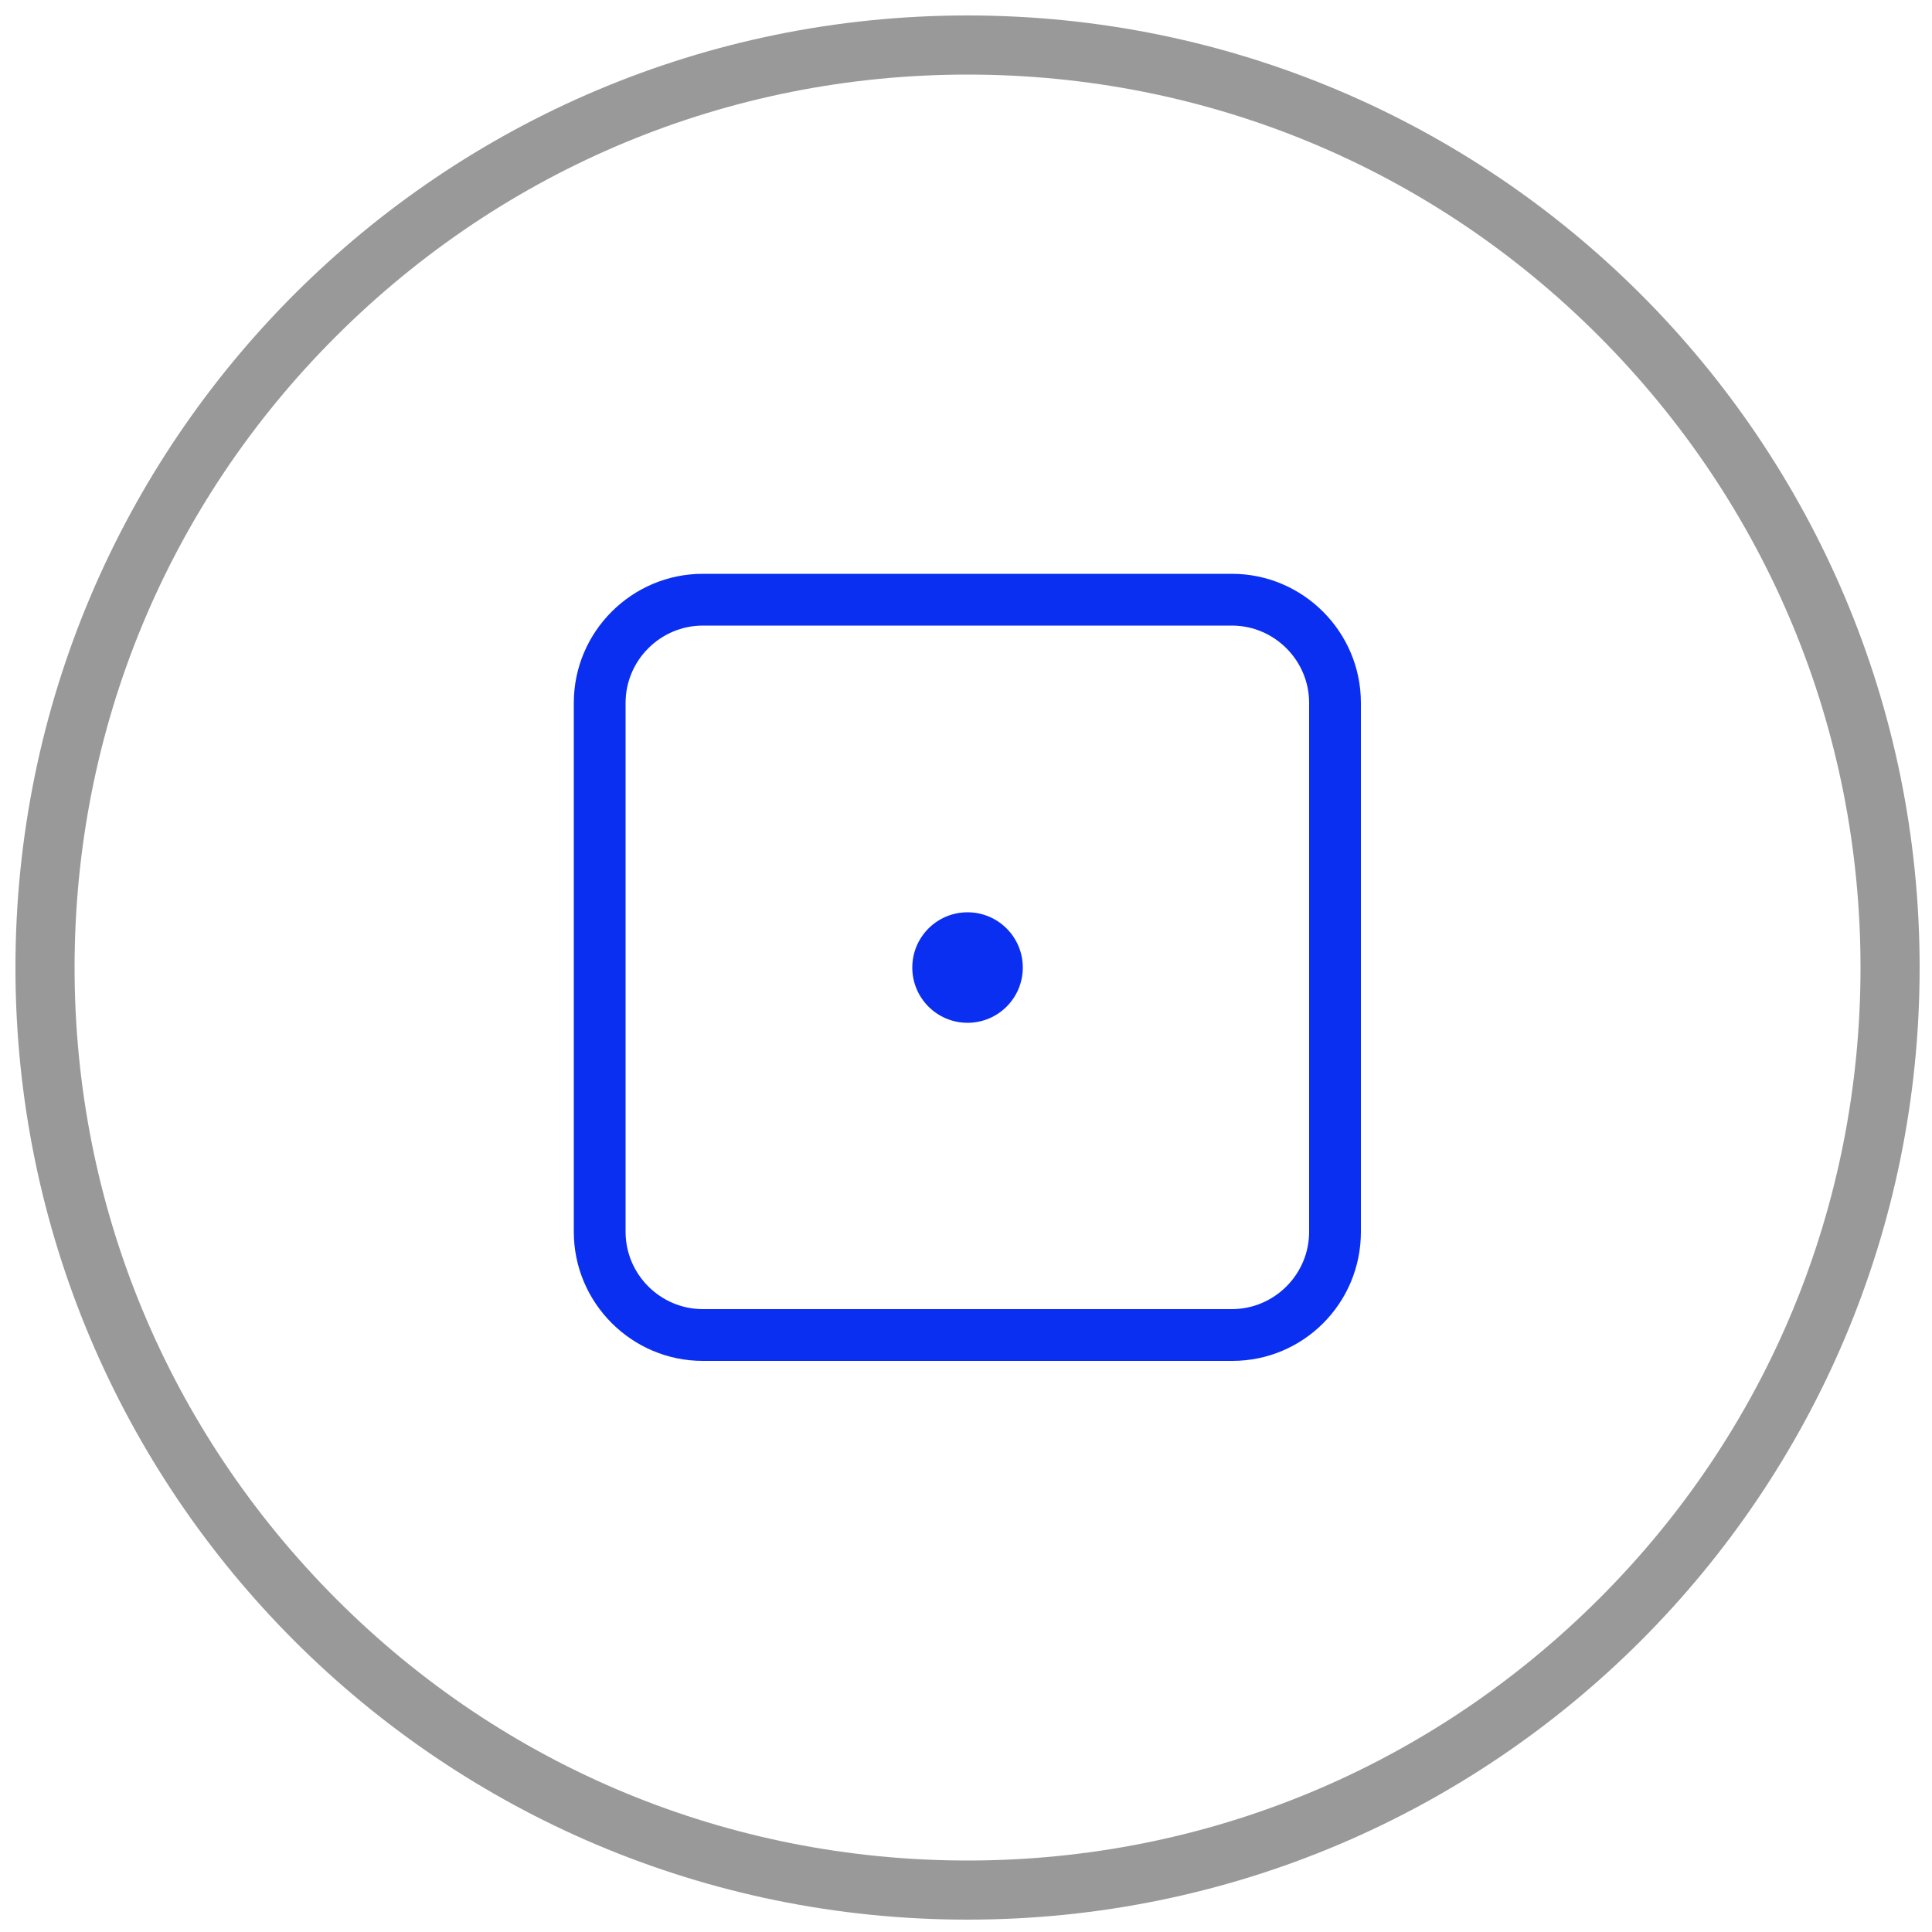
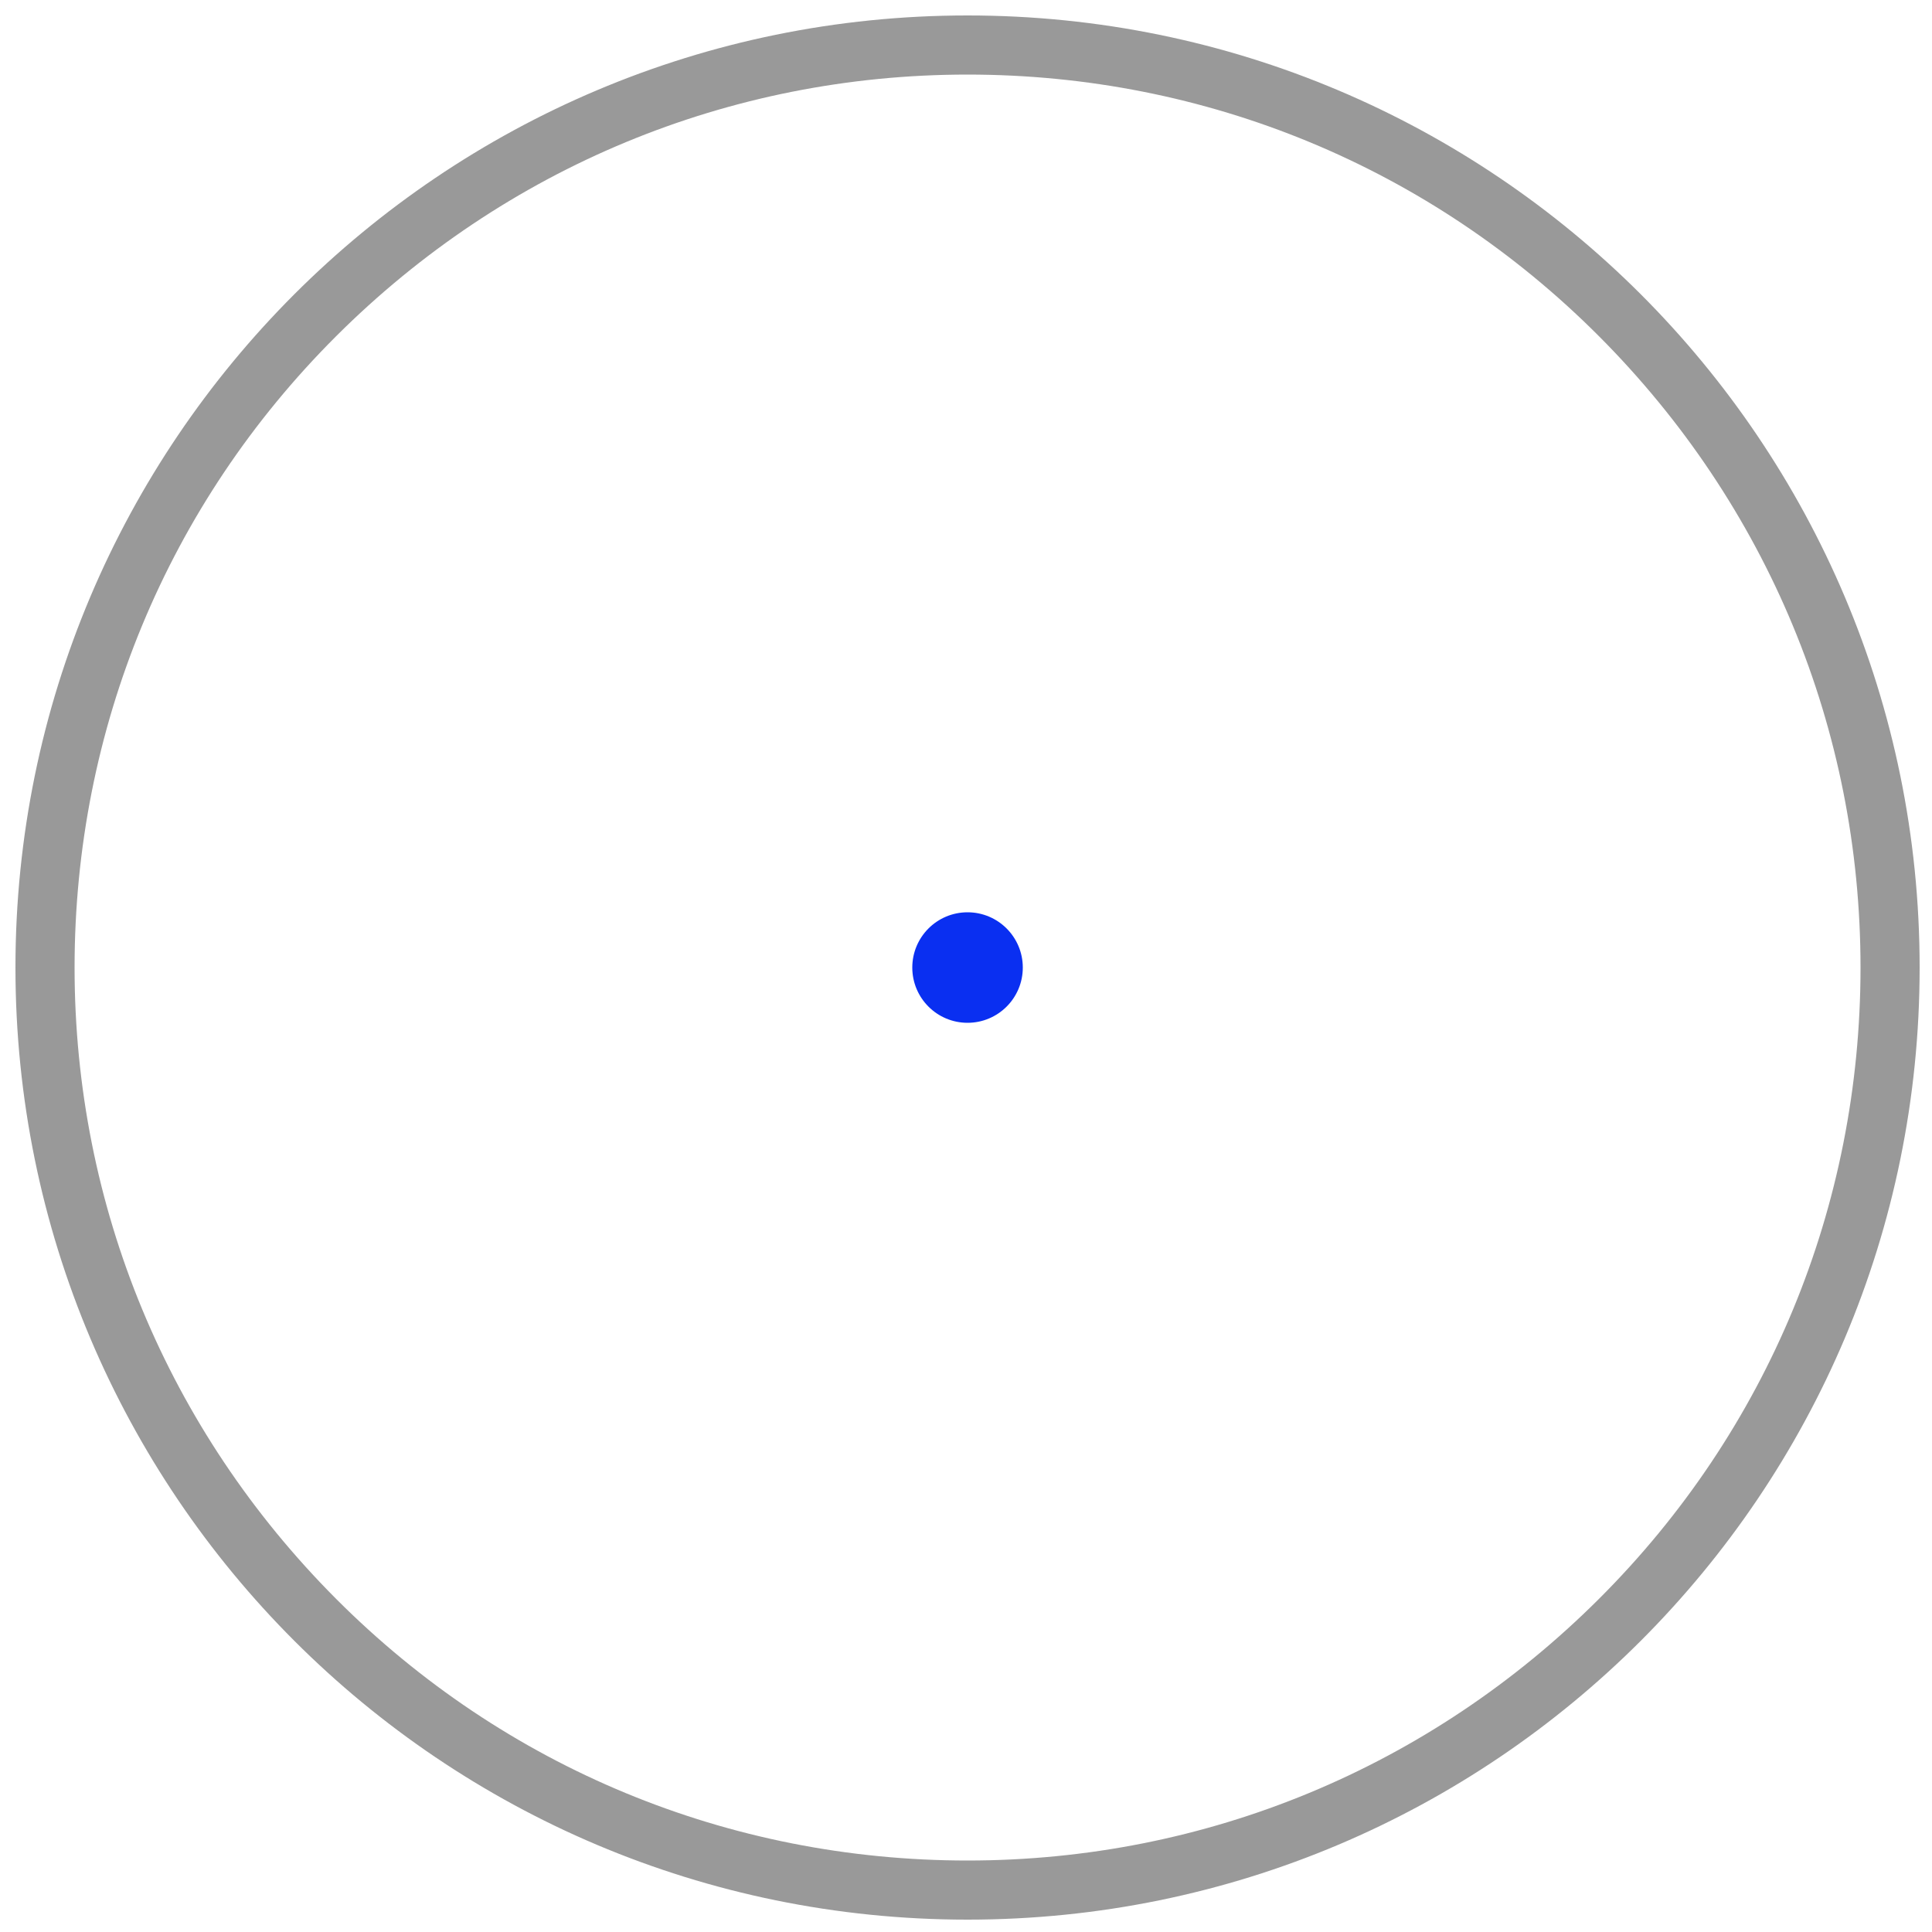
<svg xmlns="http://www.w3.org/2000/svg" id="Layer_1" x="0px" y="0px" width="500px" height="500px" viewBox="0 0 500 500" style="enable-background:new 0 0 500 500;" xml:space="preserve">
  <style type="text/css">	.st0{fill:#999999;}	.st1{fill:#0A2FF1;}</style>
  <g>
    <g>
      <path class="st0" d="M250.4,19.3c61.7,0,119.8,24,163.4,67.7s67.7,101.7,67.7,163.4s-24,119.8-67.7,163.4s-101.7,67.7-163.4,67.7   s-119.8-24-163.4-67.7S19.3,312.1,19.3,250.4S43.3,130.6,87,87S188.7,19.3,250.4,19.3 M250.4,4C114.3,4,4,114.3,4,250.4   s110.3,246.4,246.4,246.4s246.4-110.3,246.4-246.4S386.5,4,250.4,4L250.4,4z" />
    </g>
    <g>
      <circle class="st1" cx="250.4" cy="250.4" r="14.3" />
-       <path class="st1" d="M318.9,352.2H181.9c-18.4,0-33.4-15-33.4-33.4V181.9c0-18.4,15-33.4,33.4-33.4h136.9   c18.4,0,33.4,15,33.4,33.4v136.9C352.2,337.3,337.3,352.2,318.9,352.2z M181.9,161.9c-11,0-20,9-20,20v136.9c0,11,9,20,20,20   h136.9c11,0,20-9,20-20V181.9c0-11-9-20-20-20H181.9z" />
    </g>
  </g>
</svg>